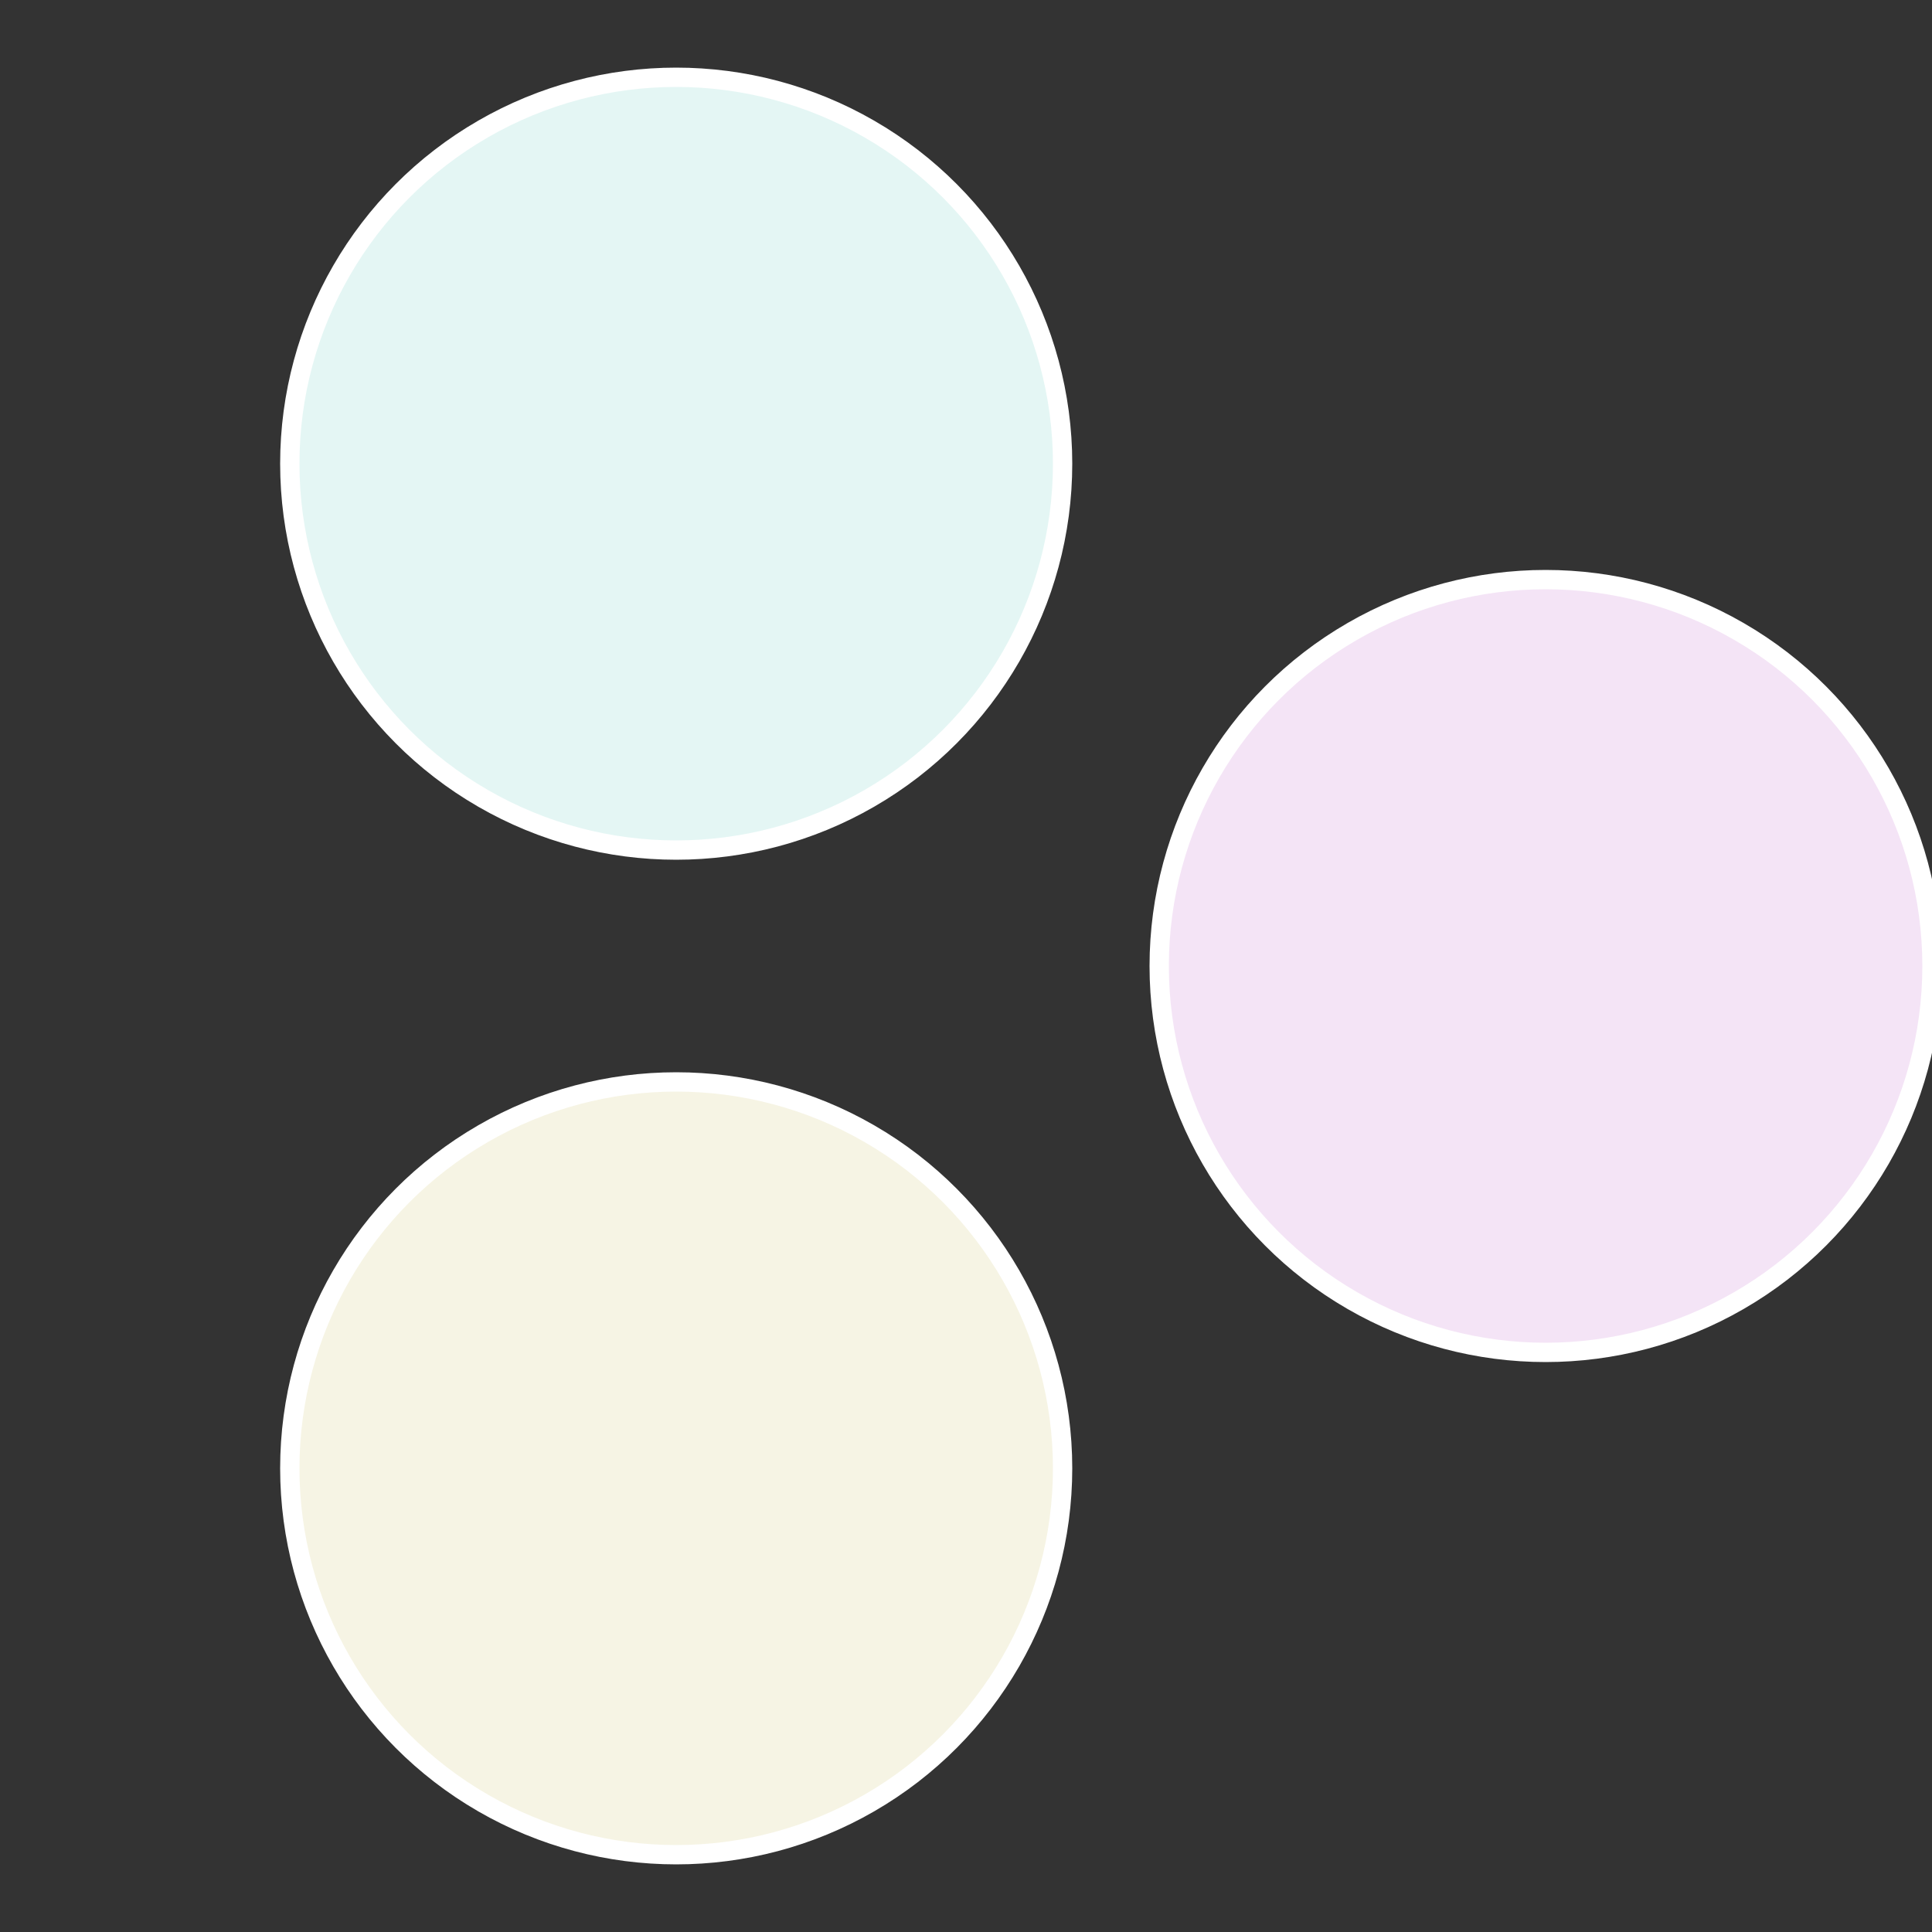
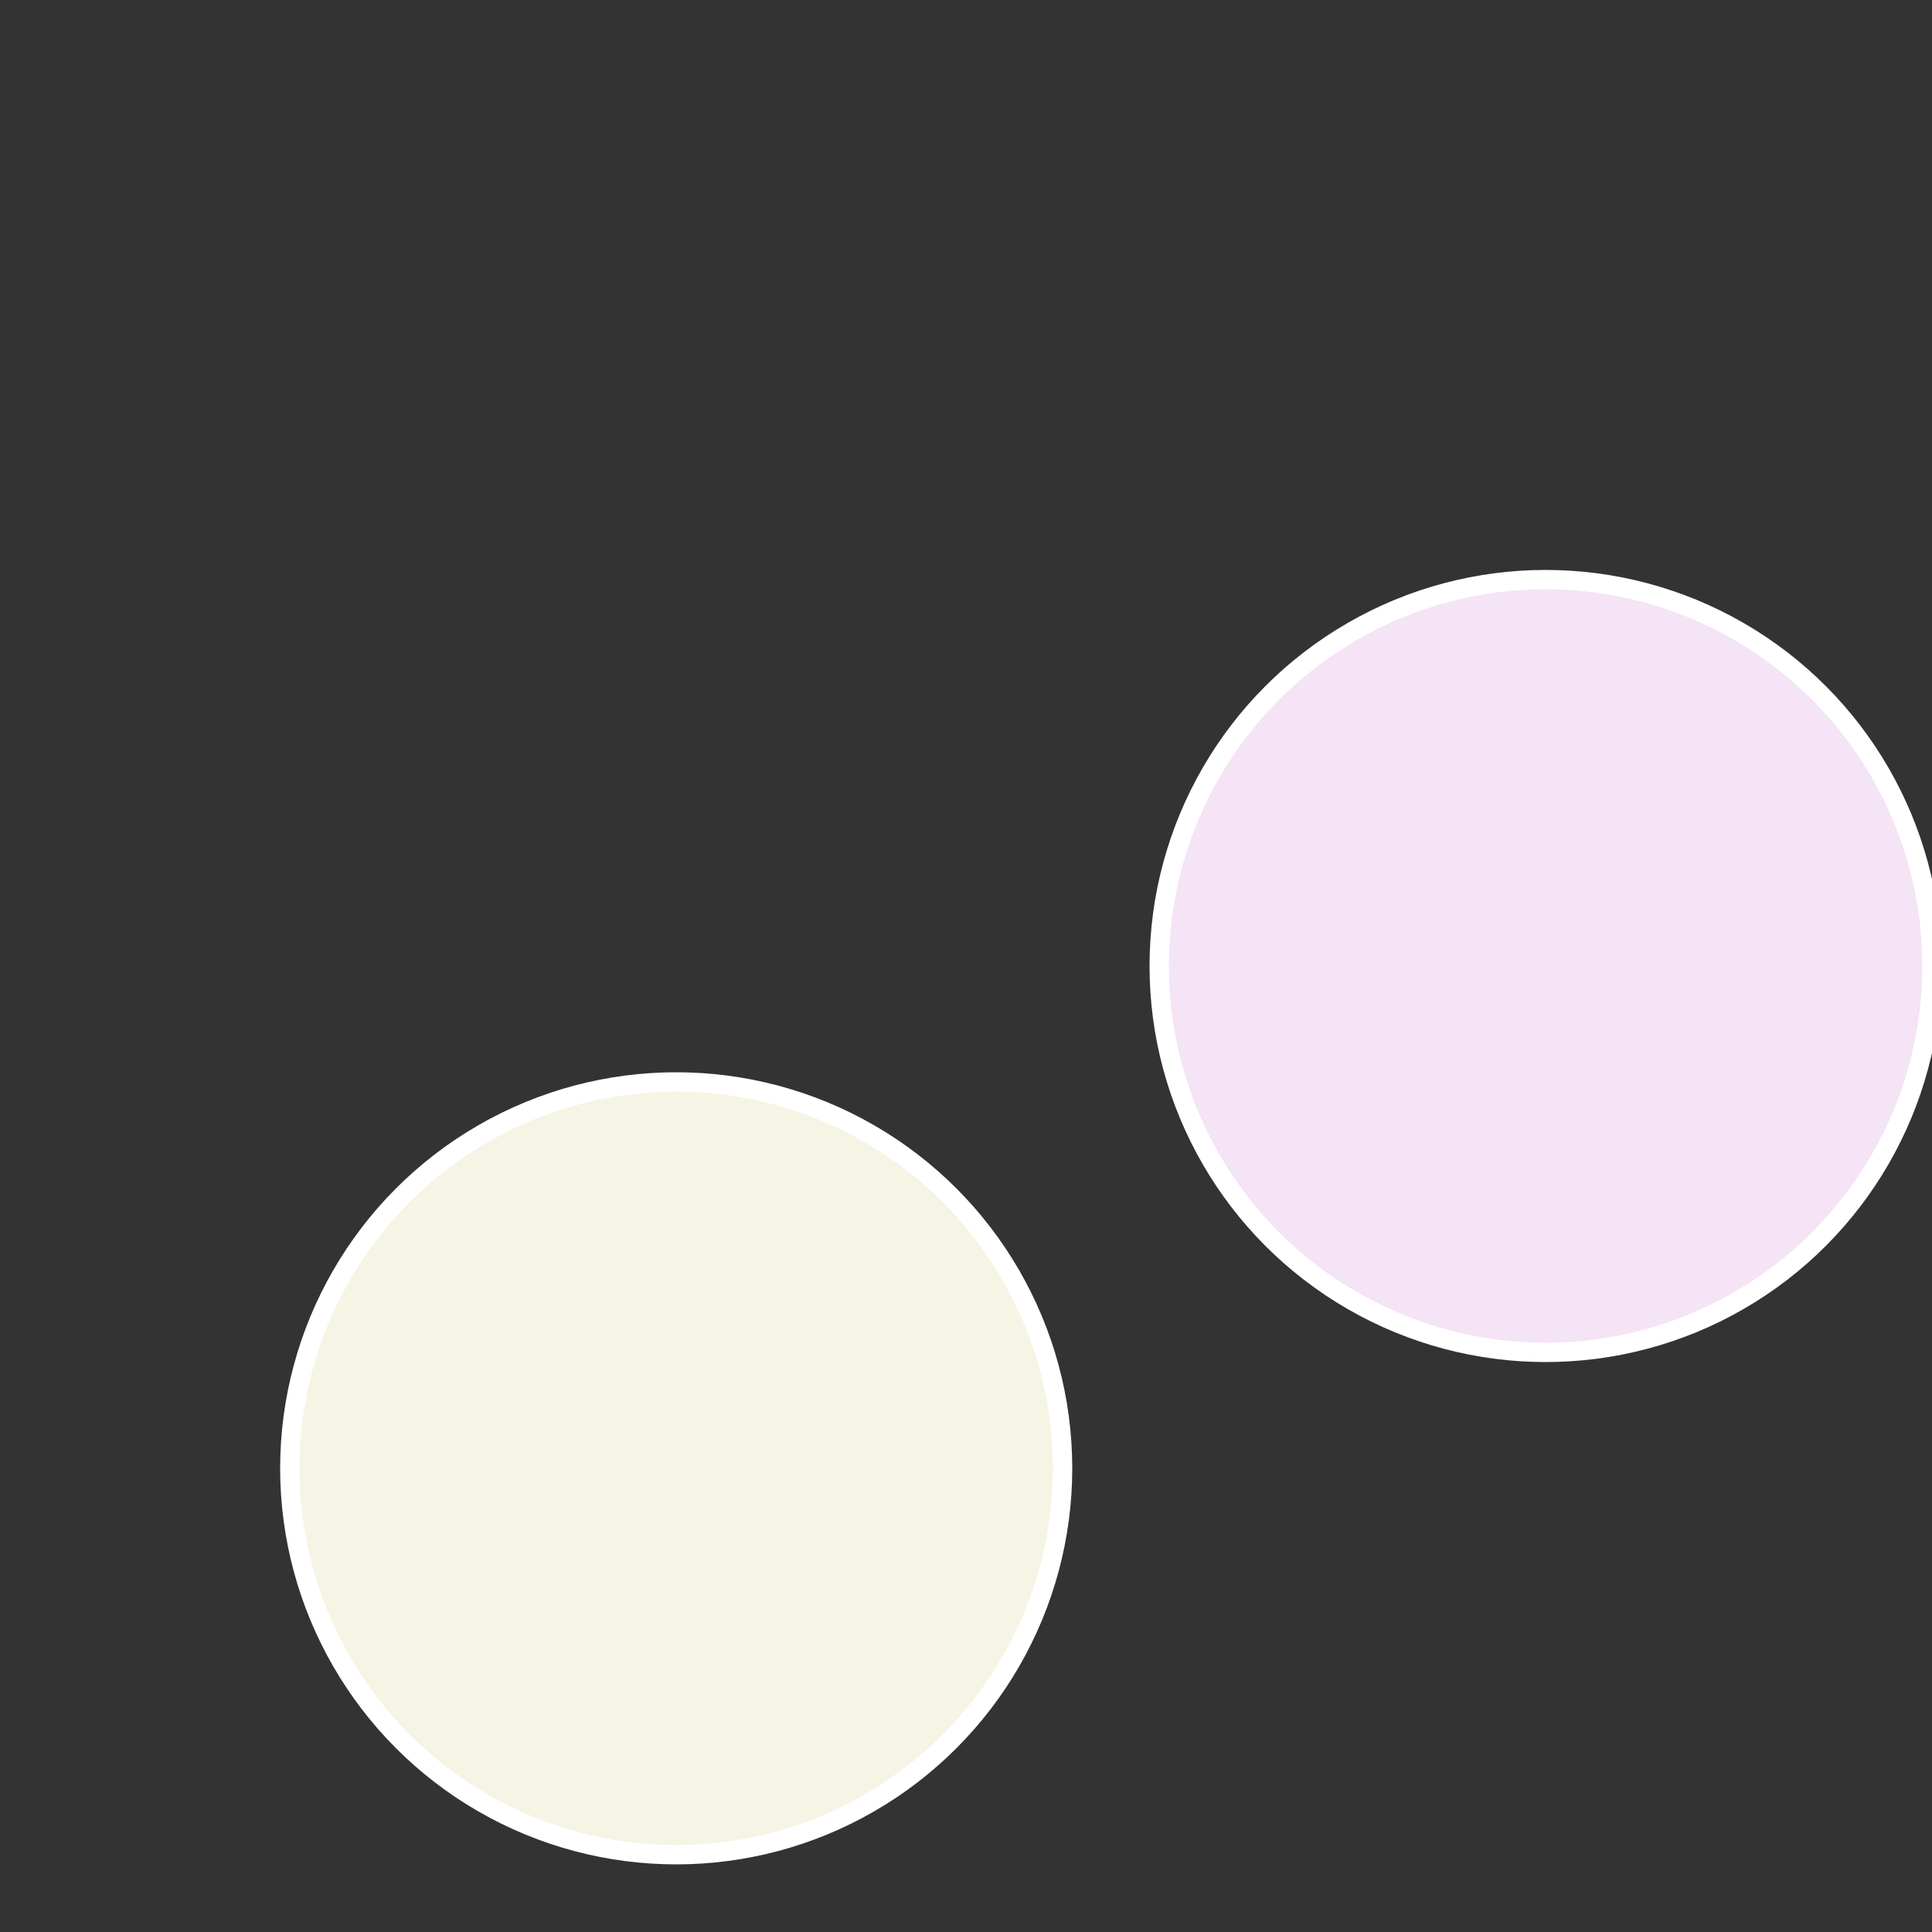
<svg xmlns="http://www.w3.org/2000/svg" width="500" height="500" viewBox="-1 -1 2 2">
  <rect x="-1" y="-1" width="2" height="2" fill="#333333" stroke="none" />
  <circle cx="0.6" cy="0" r="0.4" fill="#f4e4f6" stroke="#fff" stroke-width="1%" />
  <circle cx="-0.3" cy="0.52" r="0.4" fill="#f6f4e4" stroke="#fff" stroke-width="1%" />
-   <circle cx="-0.3" cy="-0.52" r="0.4" fill="#e4f6f4" stroke="#fff" stroke-width="1%" />
</svg>